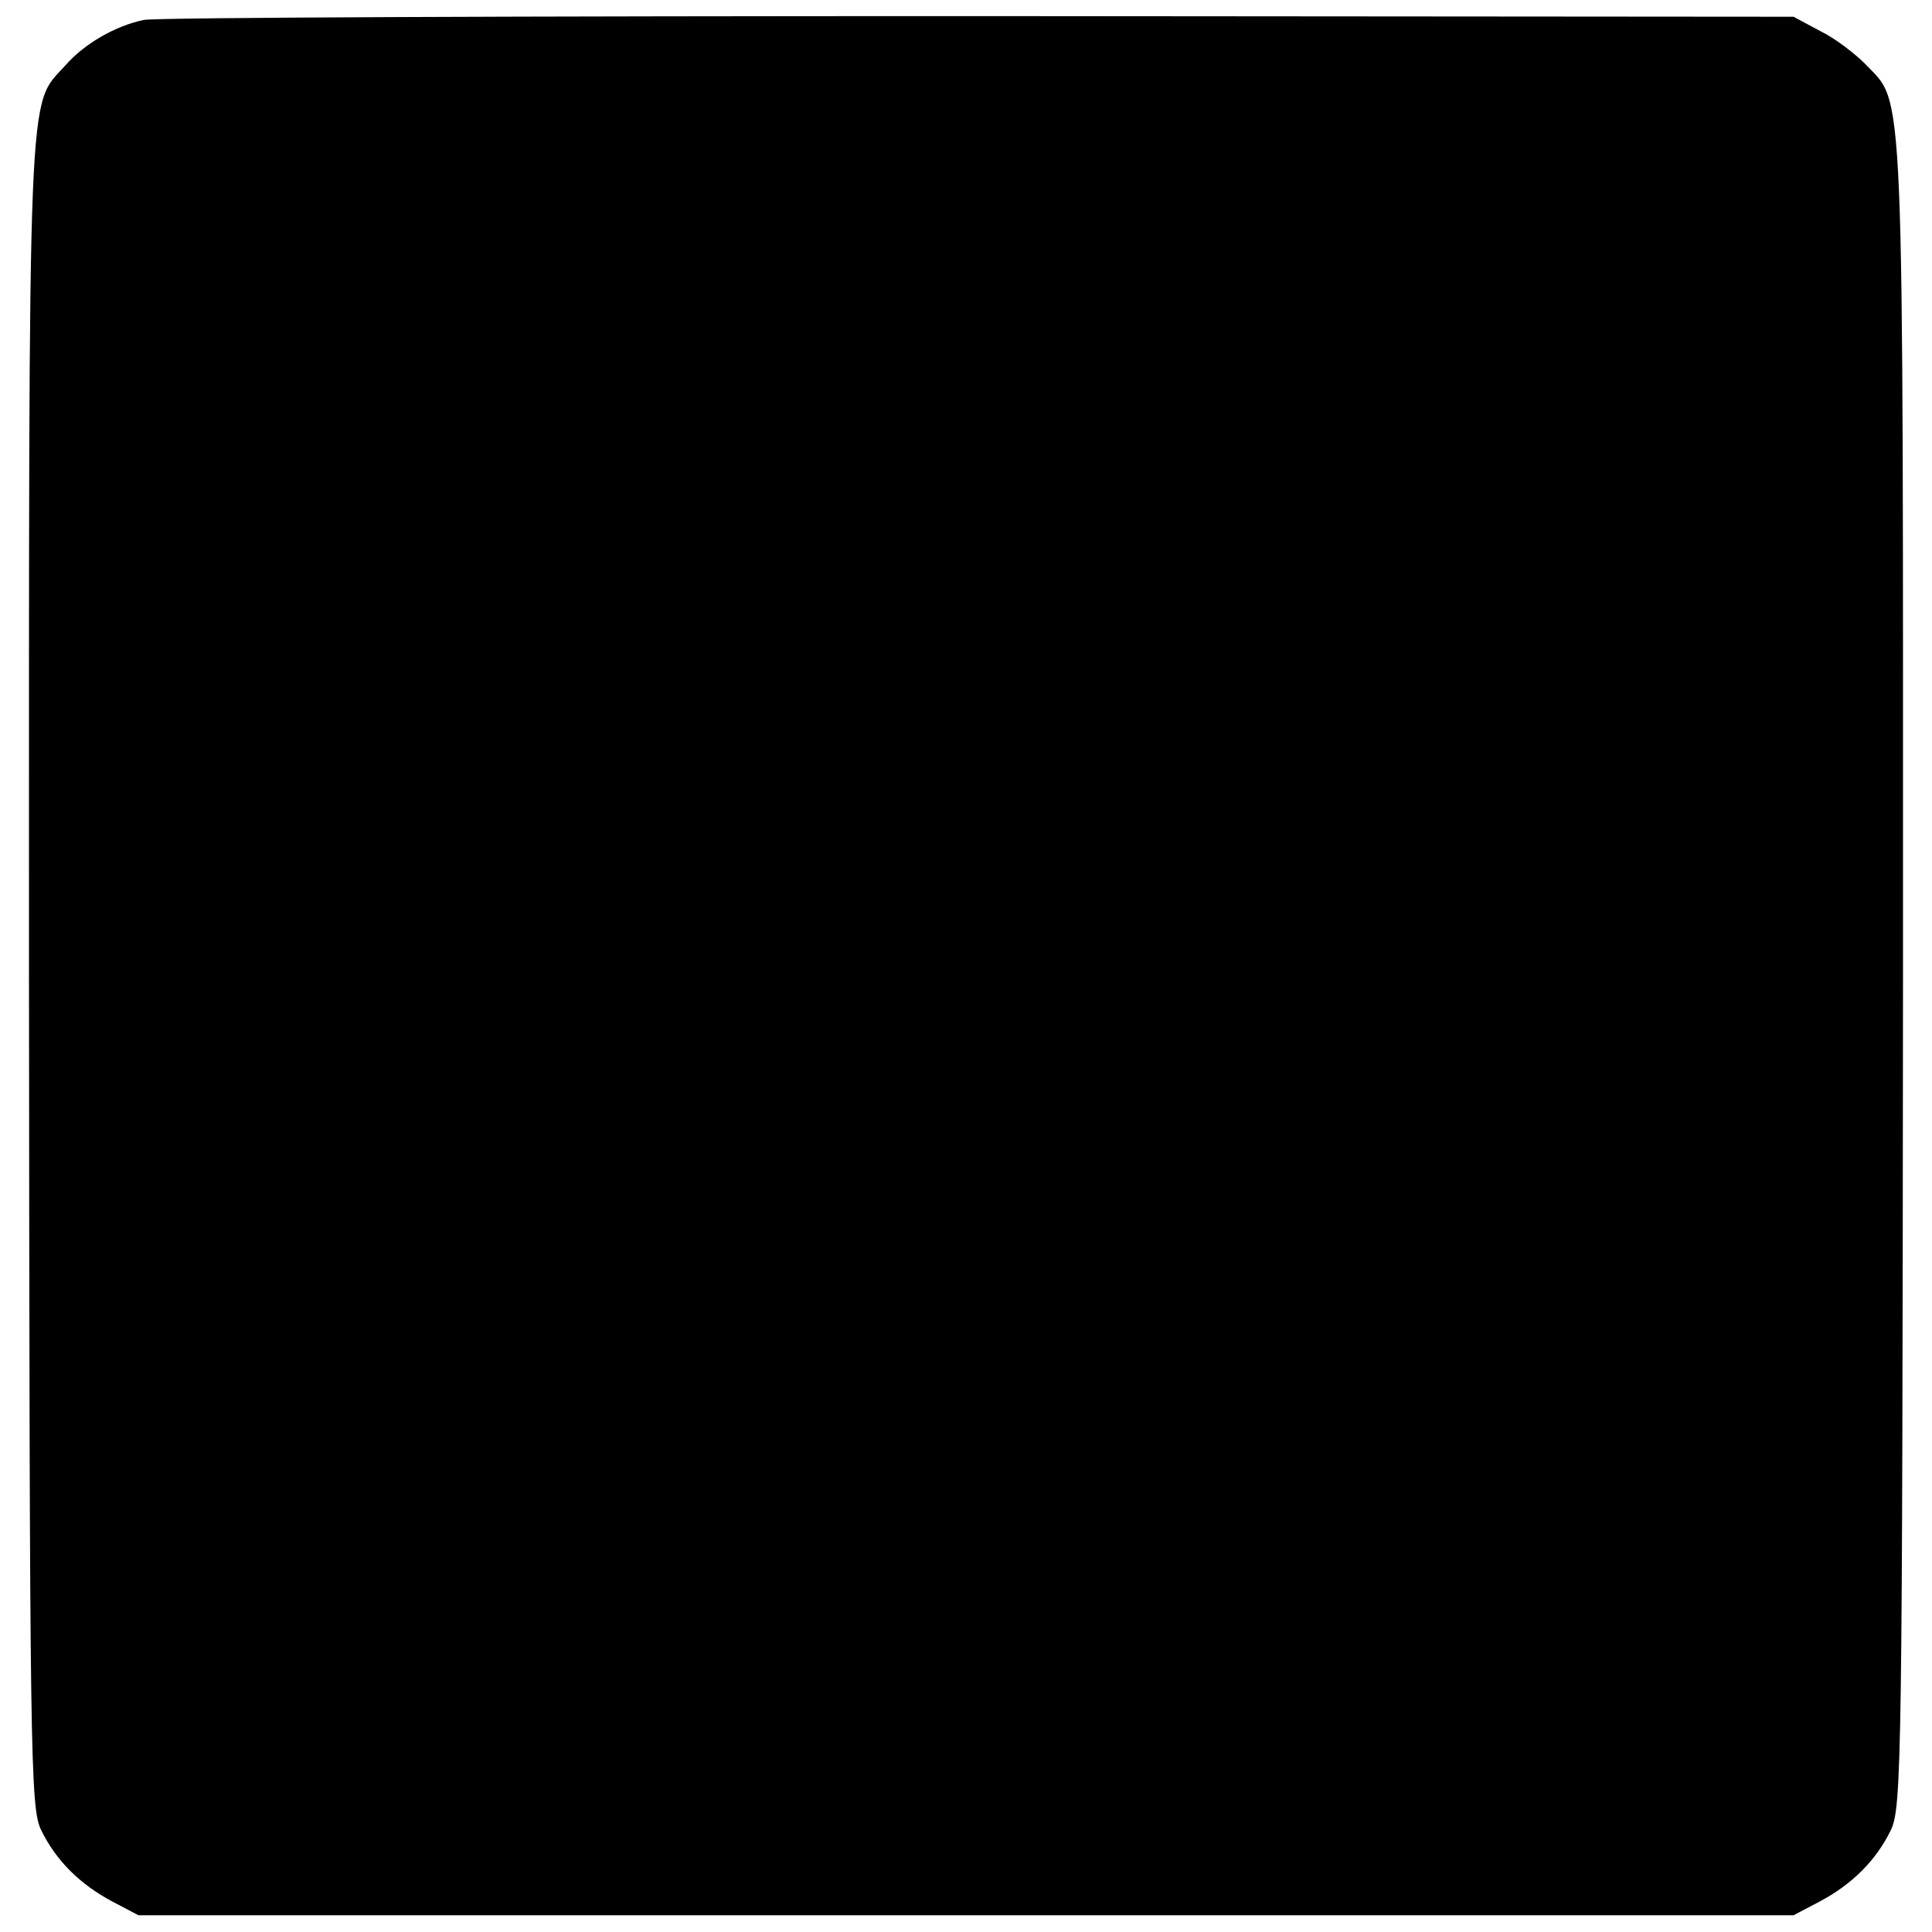
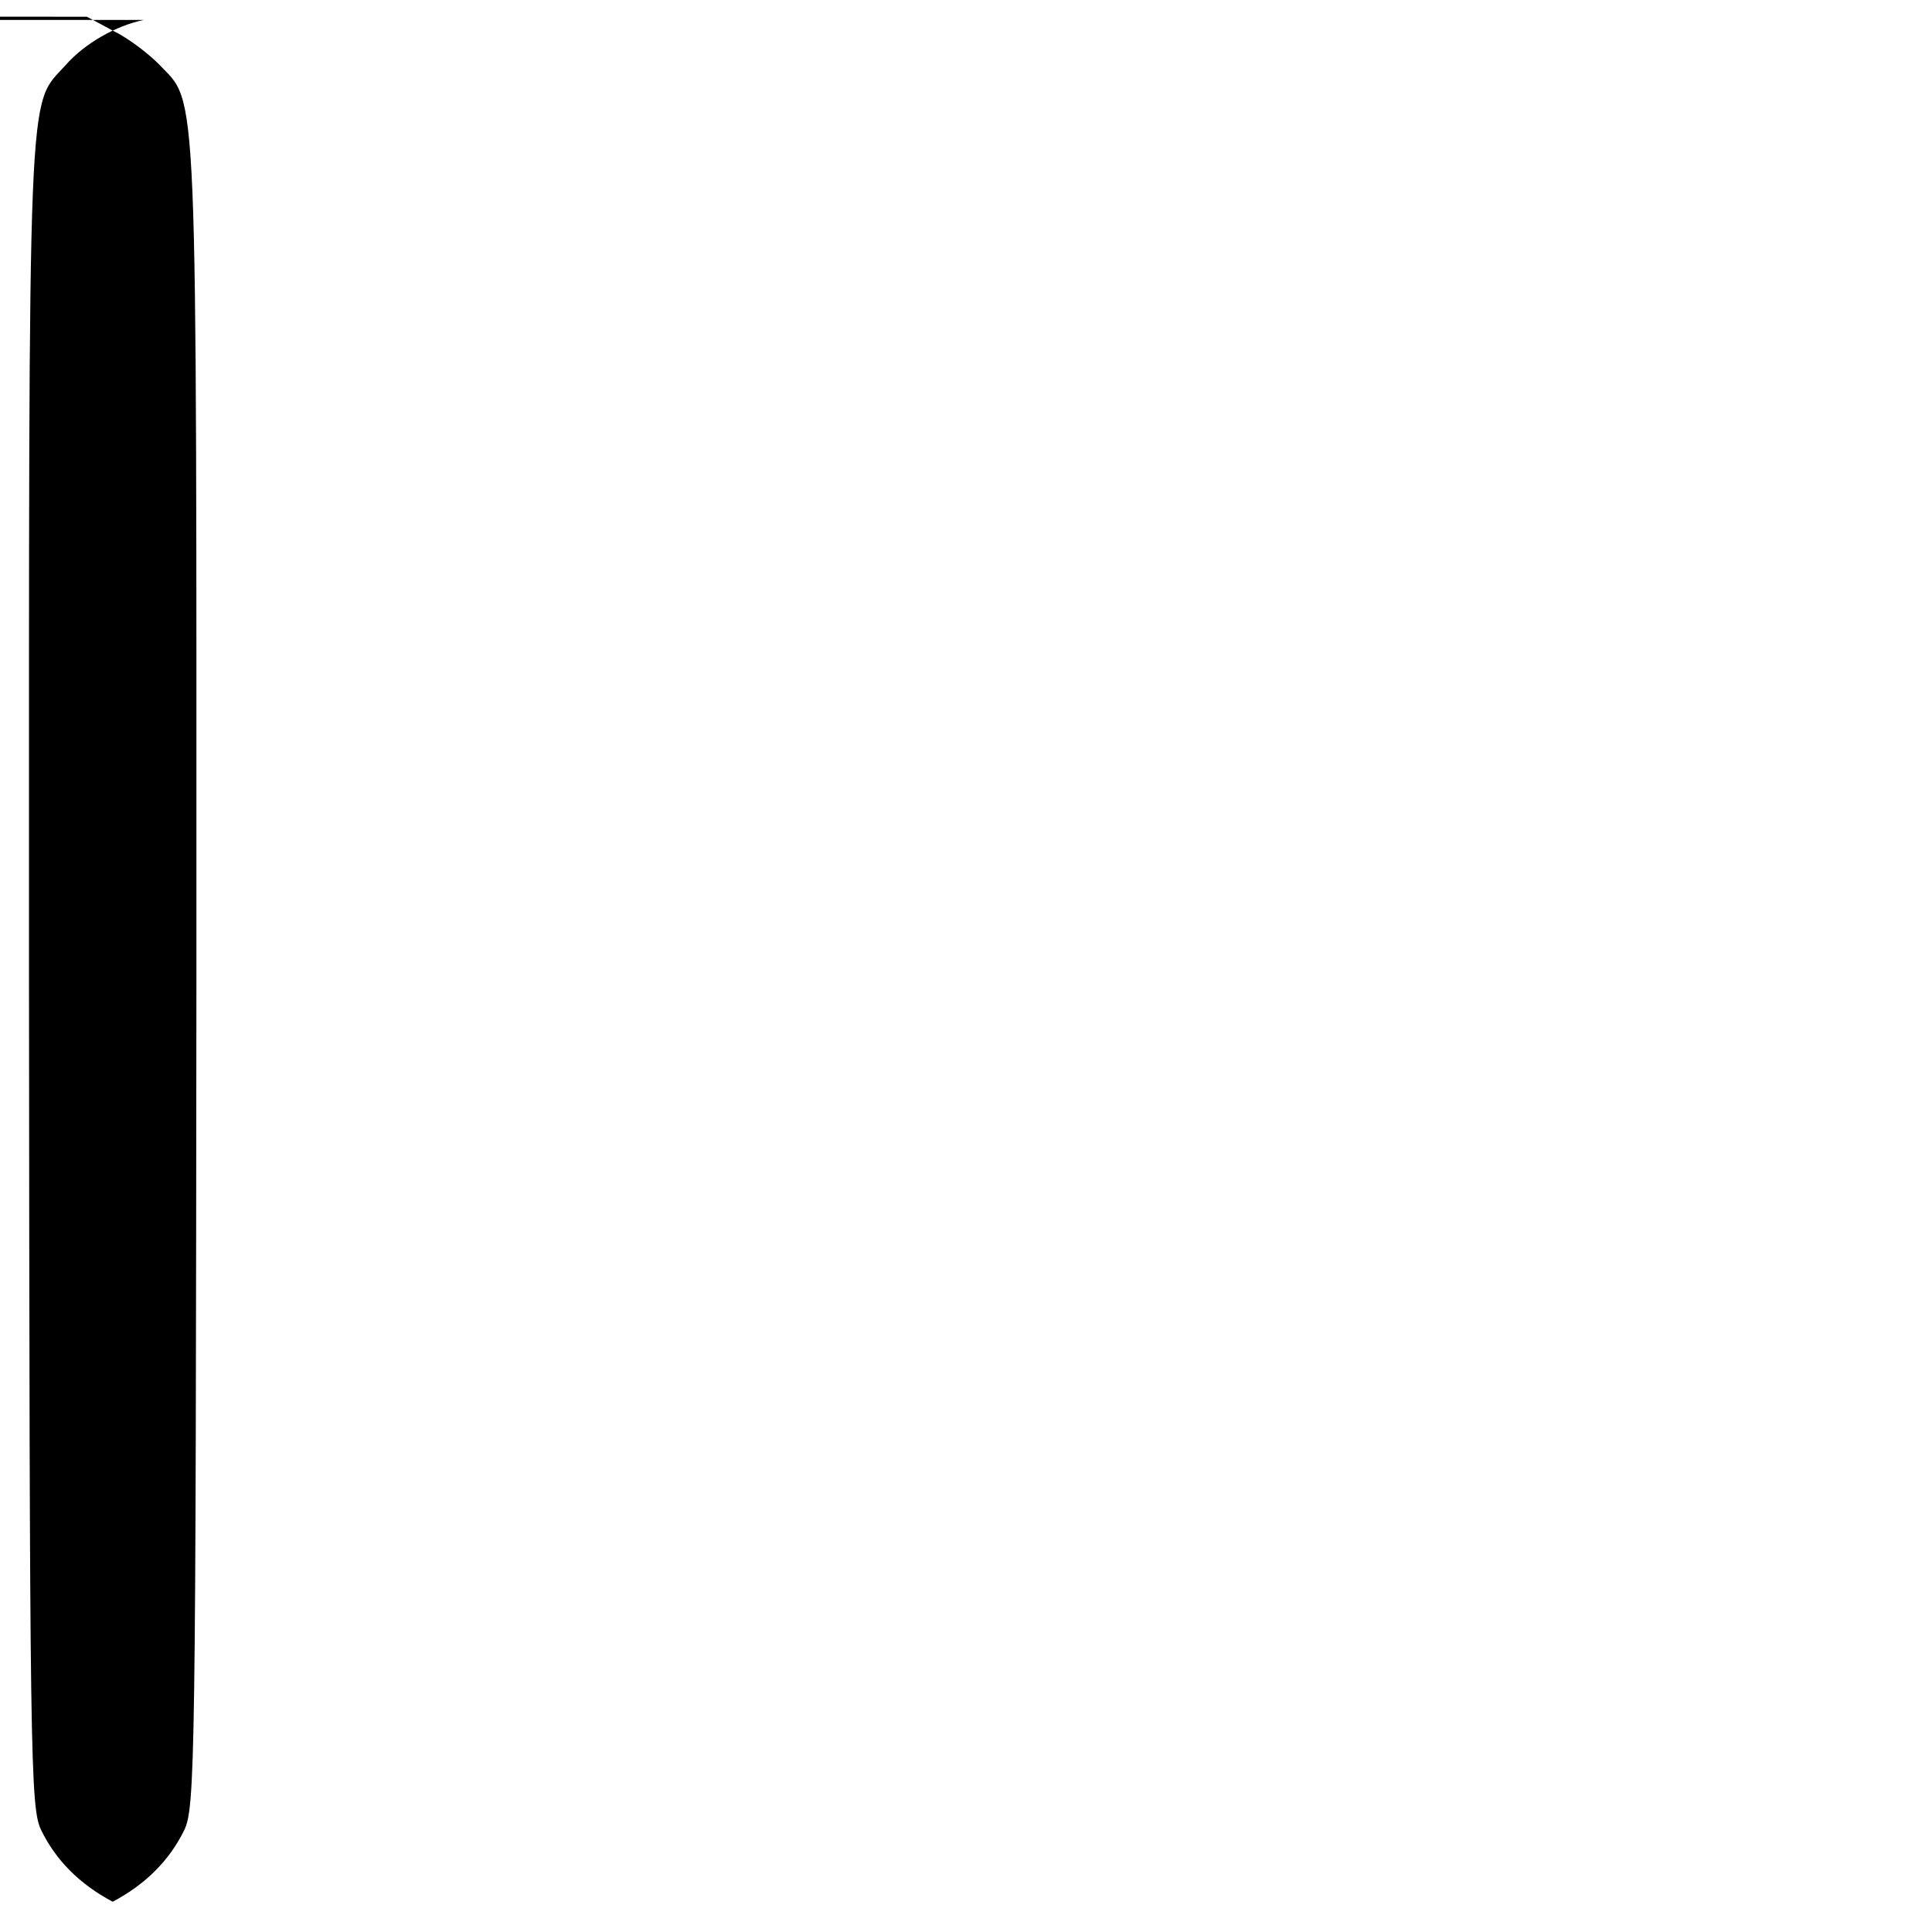
<svg xmlns="http://www.w3.org/2000/svg" version="1.0" width="300pt" height="300pt" viewBox="0 0 300 300" preserveAspectRatio="xMidYMid meet">
  <g transform="translate(0,300) scale(0.1,-0.1)" fill="#000000" stroke="none">
-     <path d="M223 2969 c-43 -9 -91 -36 -121 -70 -60 -67 -57 6 -57 -1409 1 -1226 2 -1297 19 -1332 23 -47 60 -84 111 -111 l40 -21 1285 0 1285 0 40 21 c51 27 88 64 111 111 17 35 18 105 19 1332 0 1419 3 1345 -59 1411 -16 16 -47 40 -70 51 l-41 22 -1267 1 c-696 0 -1279 -2 -1295 -6z" />
+     <path d="M223 2969 c-43 -9 -91 -36 -121 -70 -60 -67 -57 6 -57 -1409 1 -1226 2 -1297 19 -1332 23 -47 60 -84 111 -111 c51 27 88 64 111 111 17 35 18 105 19 1332 0 1419 3 1345 -59 1411 -16 16 -47 40 -70 51 l-41 22 -1267 1 c-696 0 -1279 -2 -1295 -6z" />
  </g>
</svg>